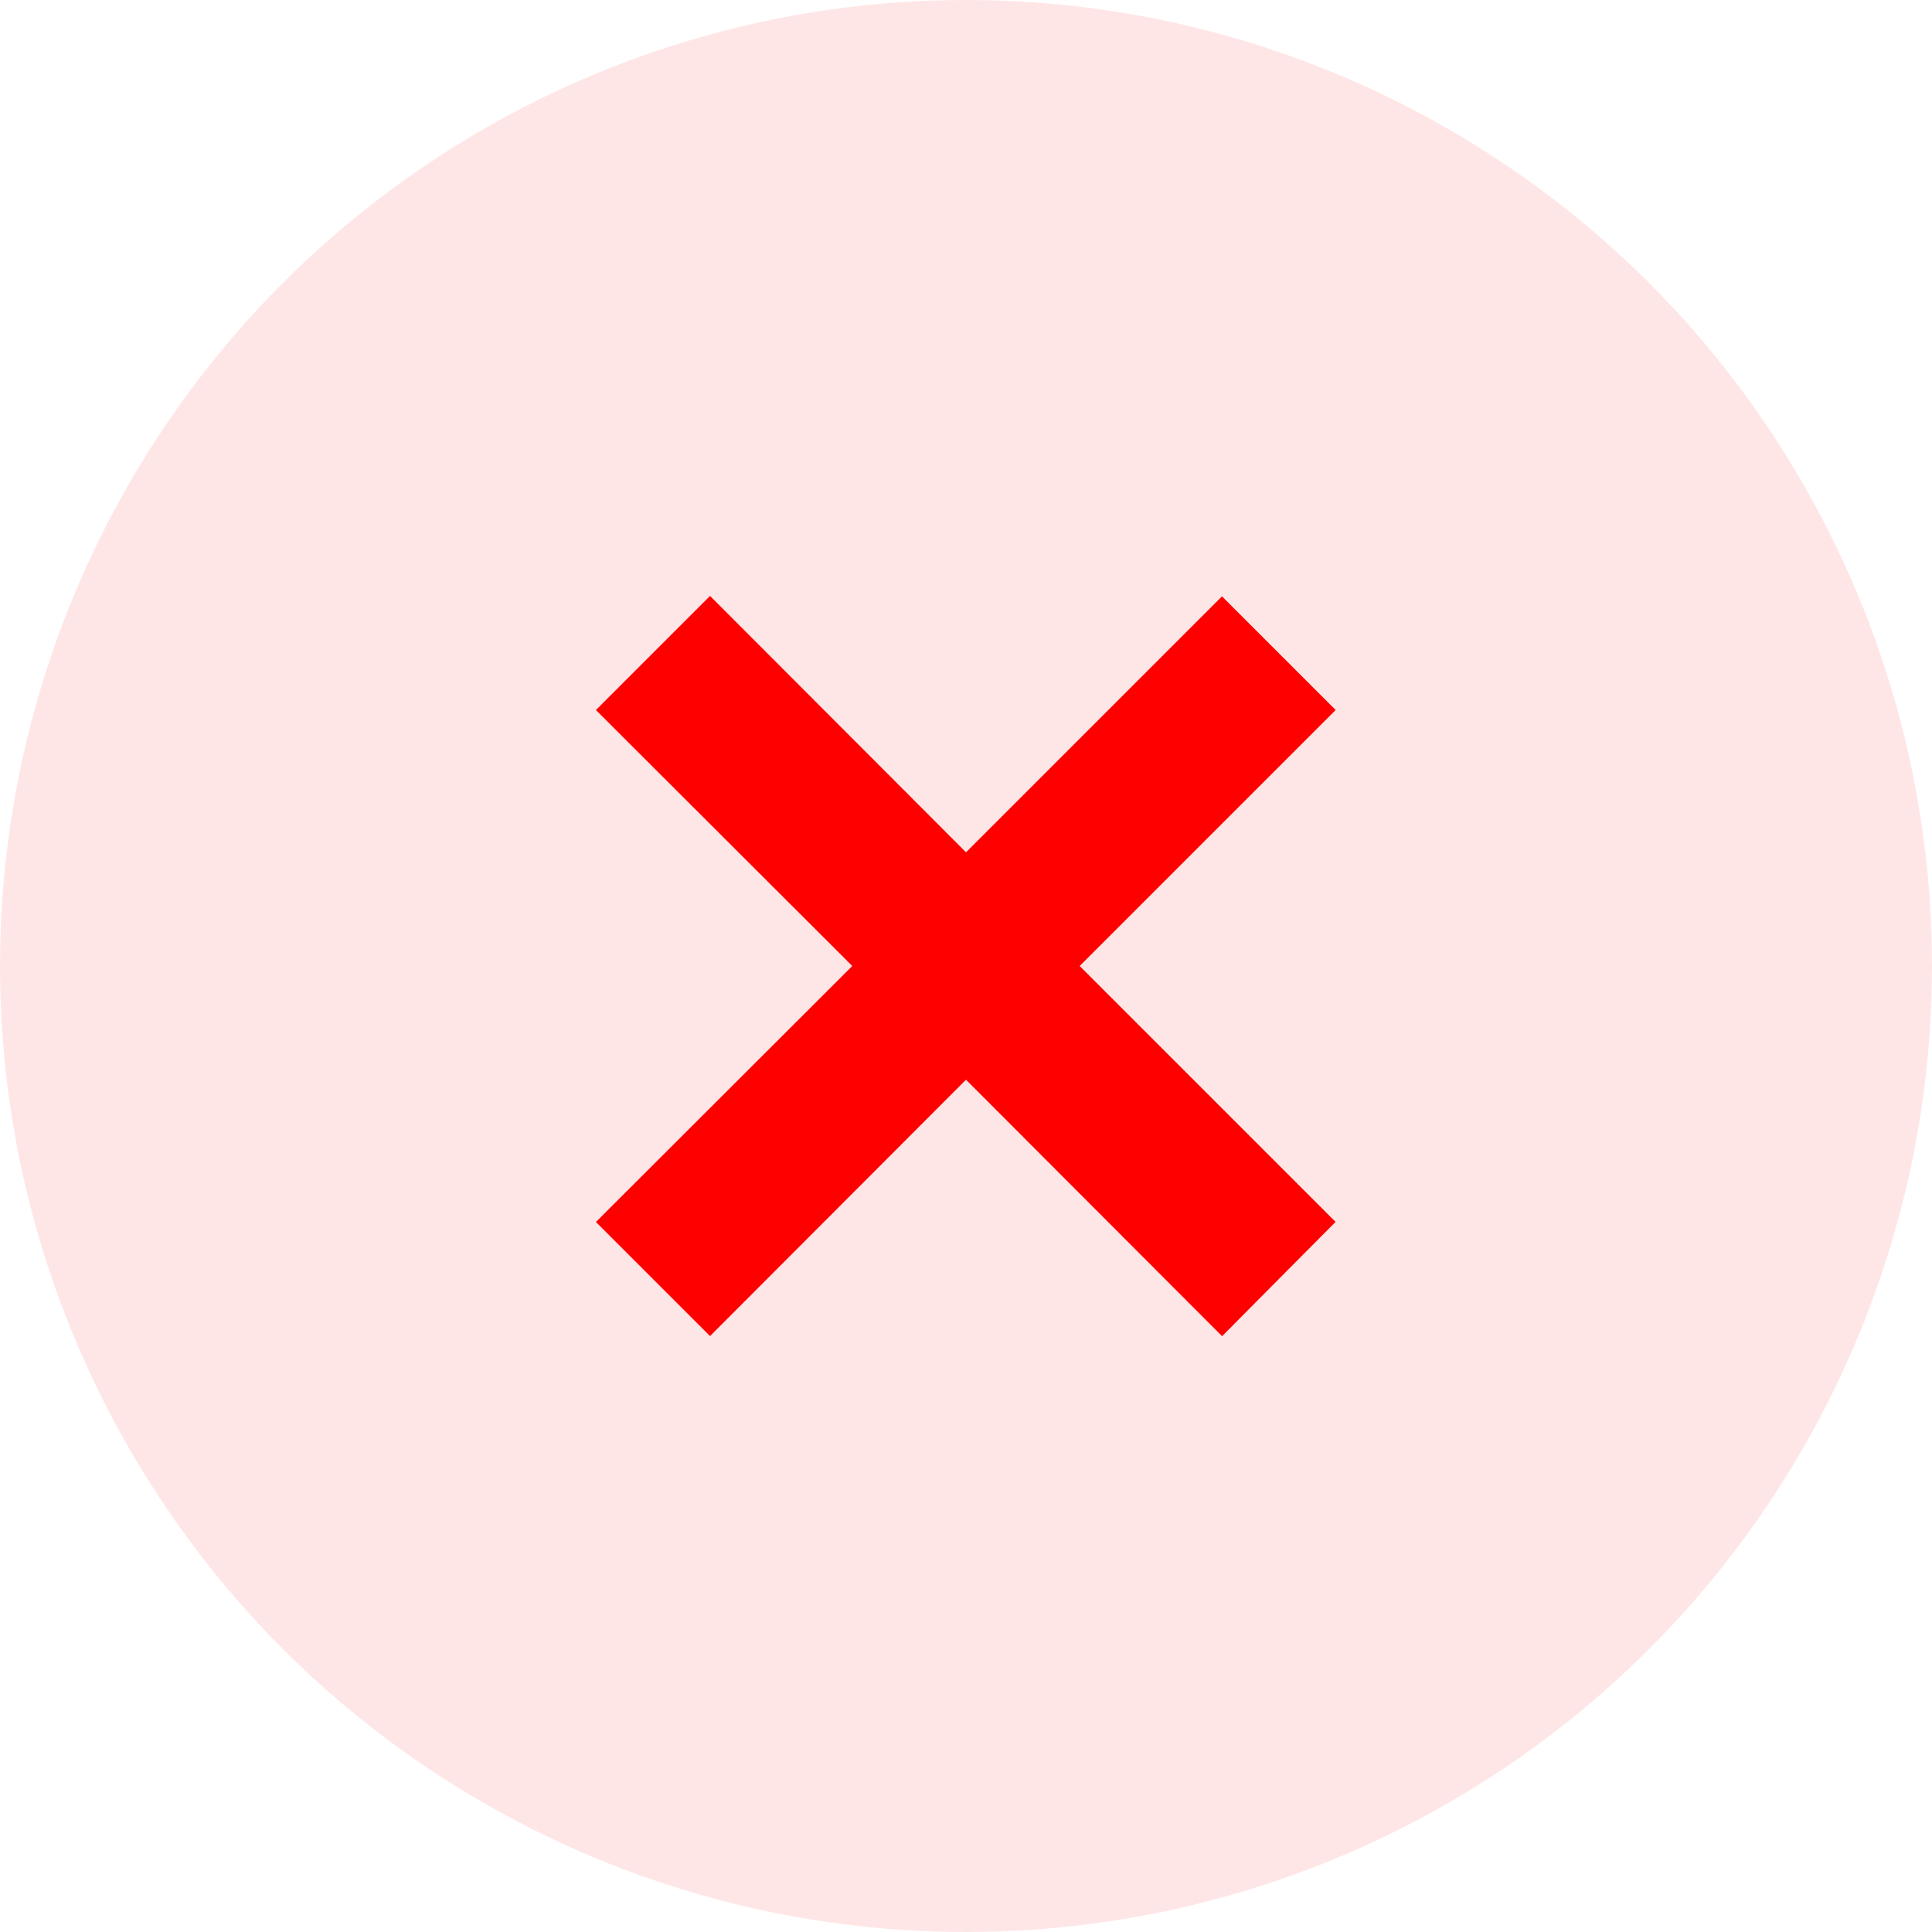
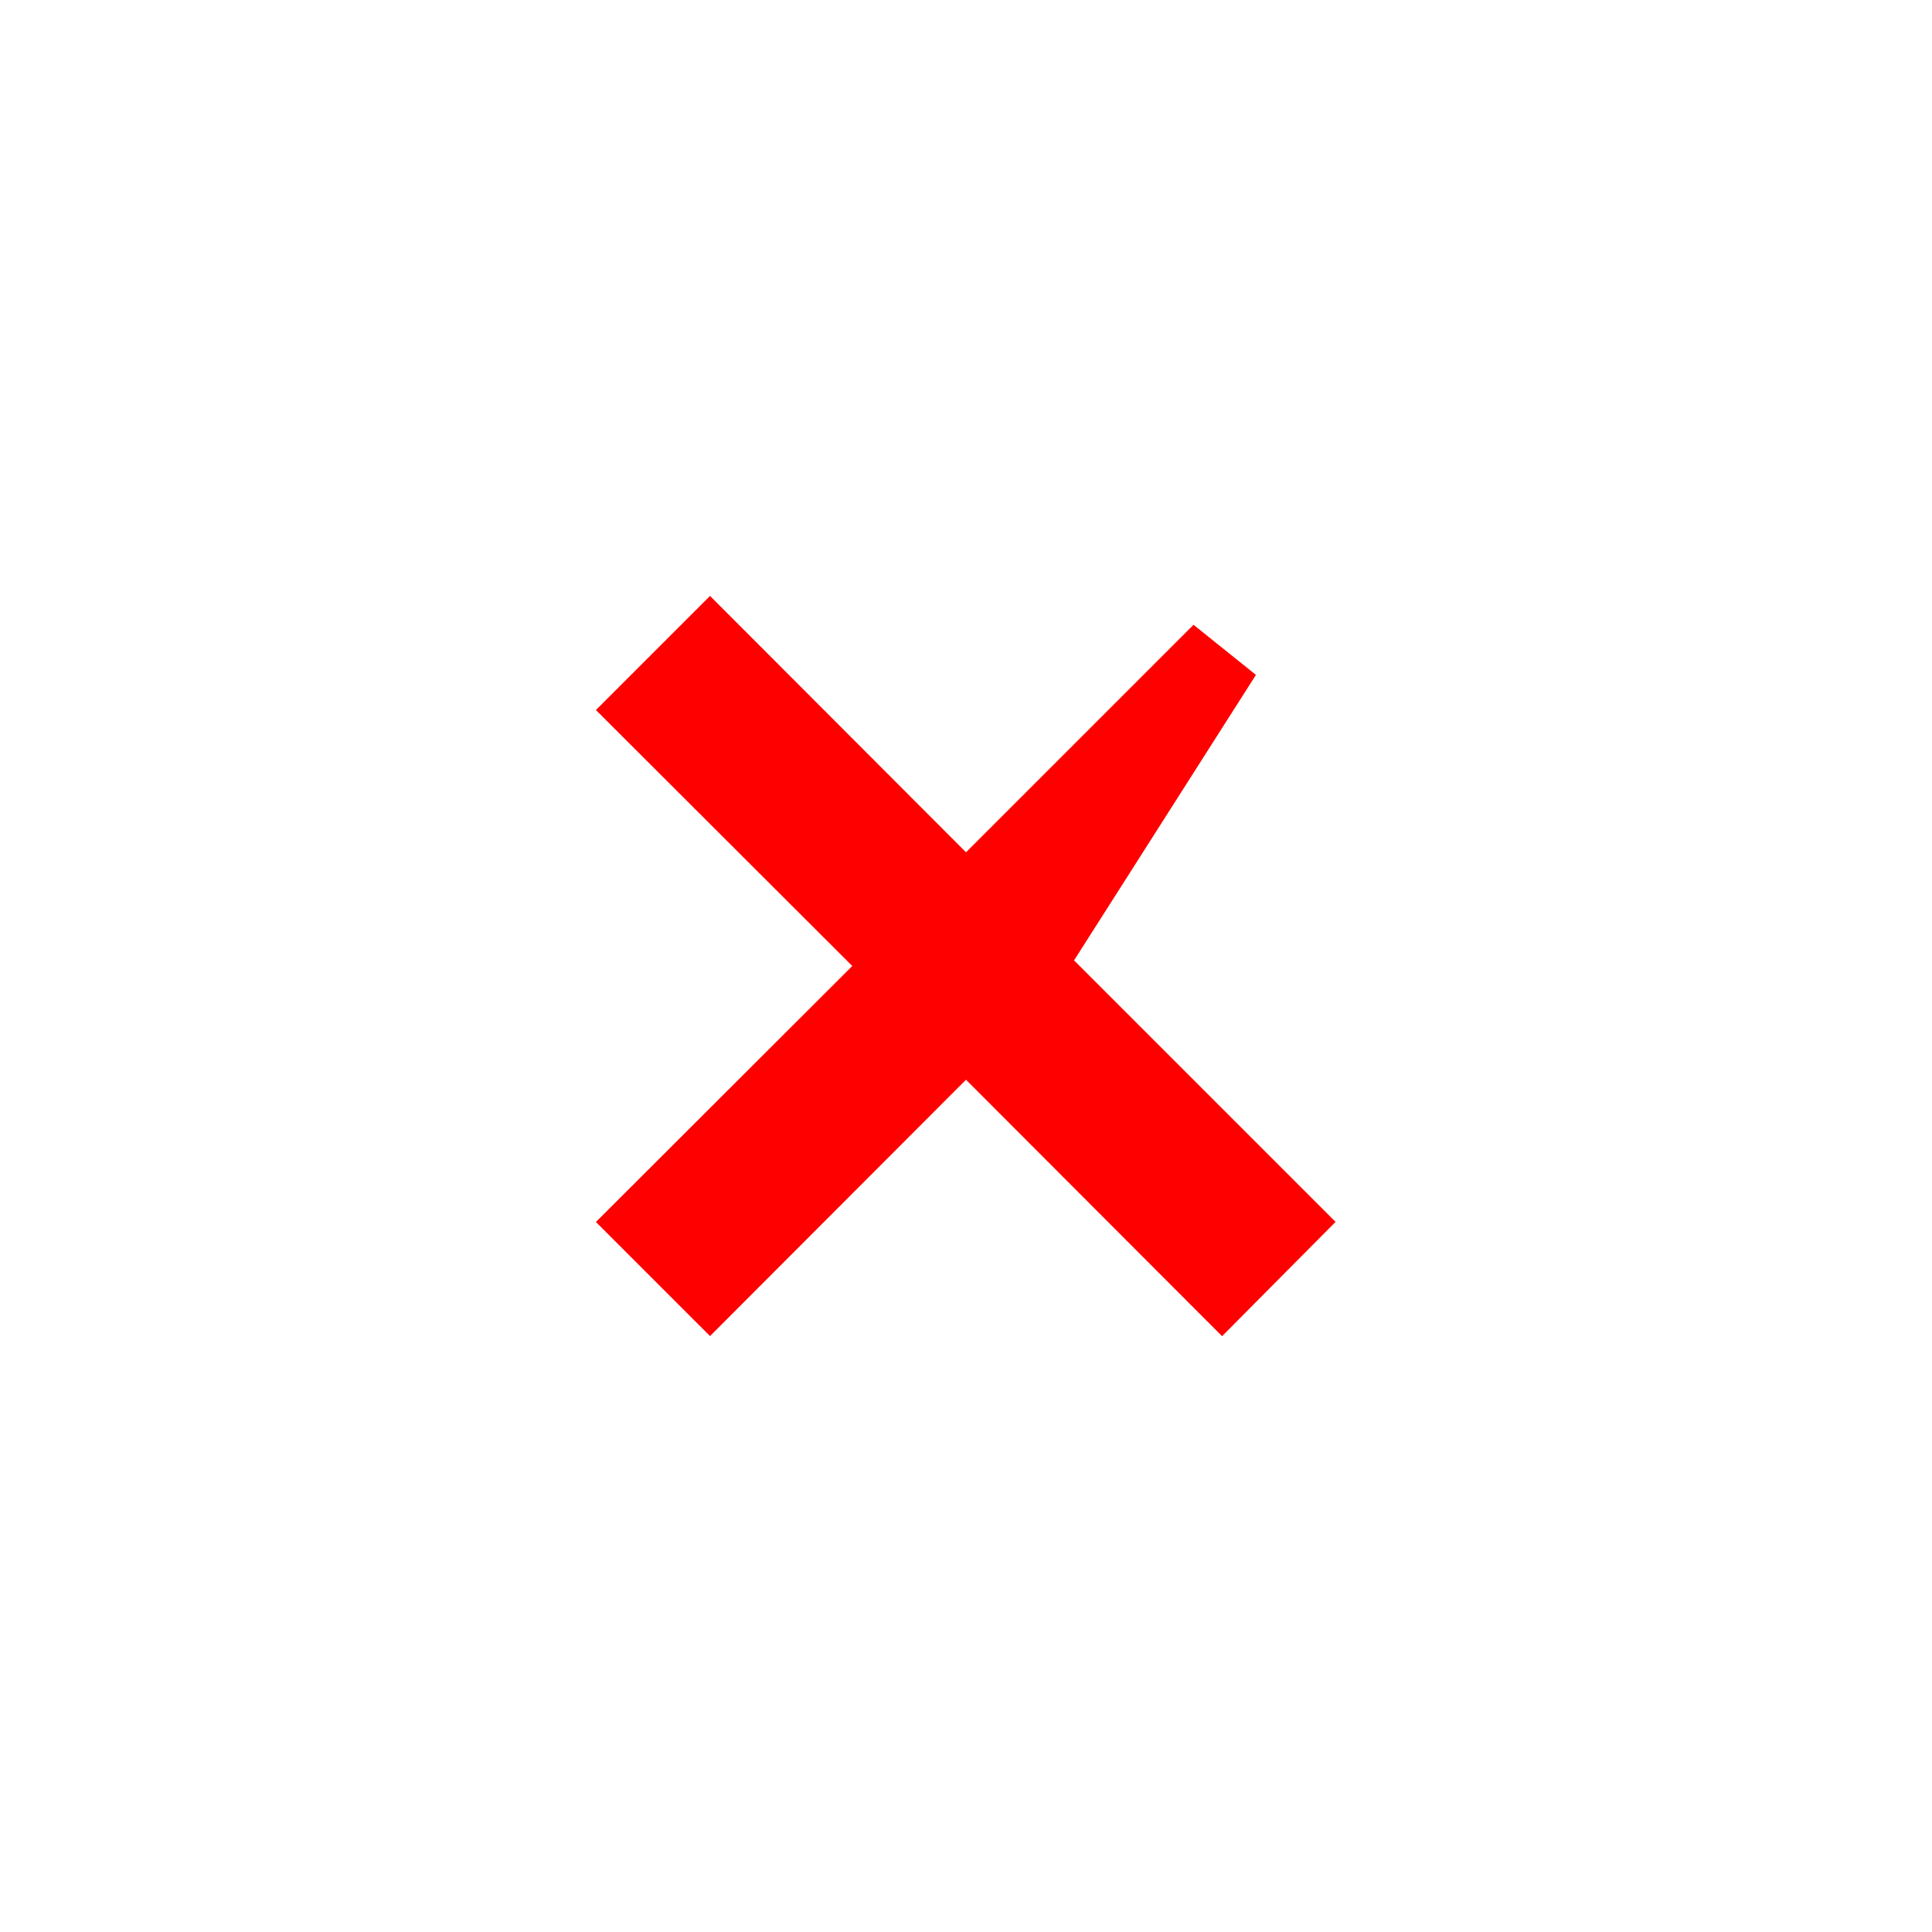
<svg xmlns="http://www.w3.org/2000/svg" width="24" height="24" viewBox="0 0 24 24" fill="none">
-   <circle cx="12" cy="12" r="12" fill="#FF0000" fill-opacity="0.1" />
-   <path d="M15.18 15.89L12 12.705L8.82 15.89L8.11 15.18L11.295 12L8.11 8.82L8.82 8.11L12 11.295L15.18 8.115L15.885 8.82L12.705 12L15.885 15.18L15.18 15.89Z" fill="#FF0000" stroke="#FF0000" />
+   <path d="M15.18 15.89L12 12.705L8.82 15.89L8.11 15.18L11.295 12L8.11 8.82L8.82 8.11L12 11.295L15.18 8.115L12.705 12L15.885 15.18L15.18 15.89Z" fill="#FF0000" stroke="#FF0000" />
</svg>